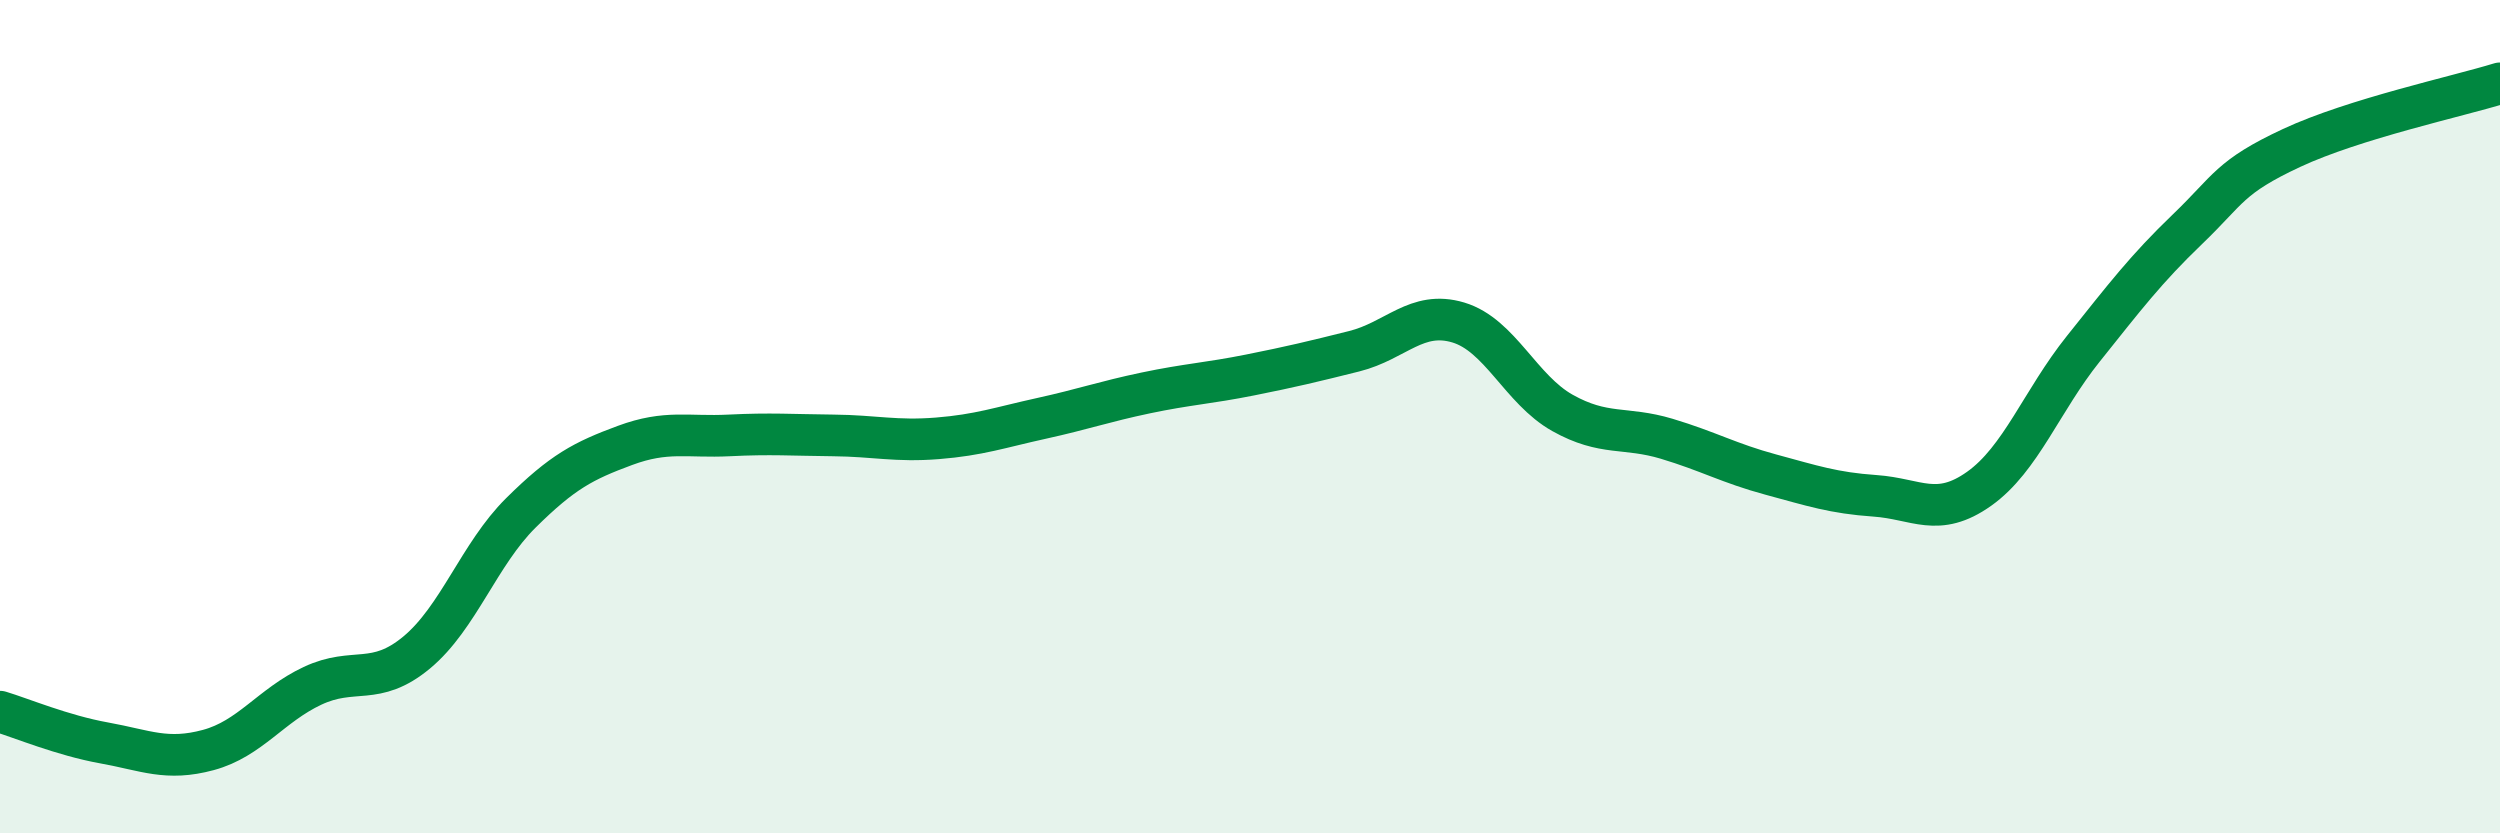
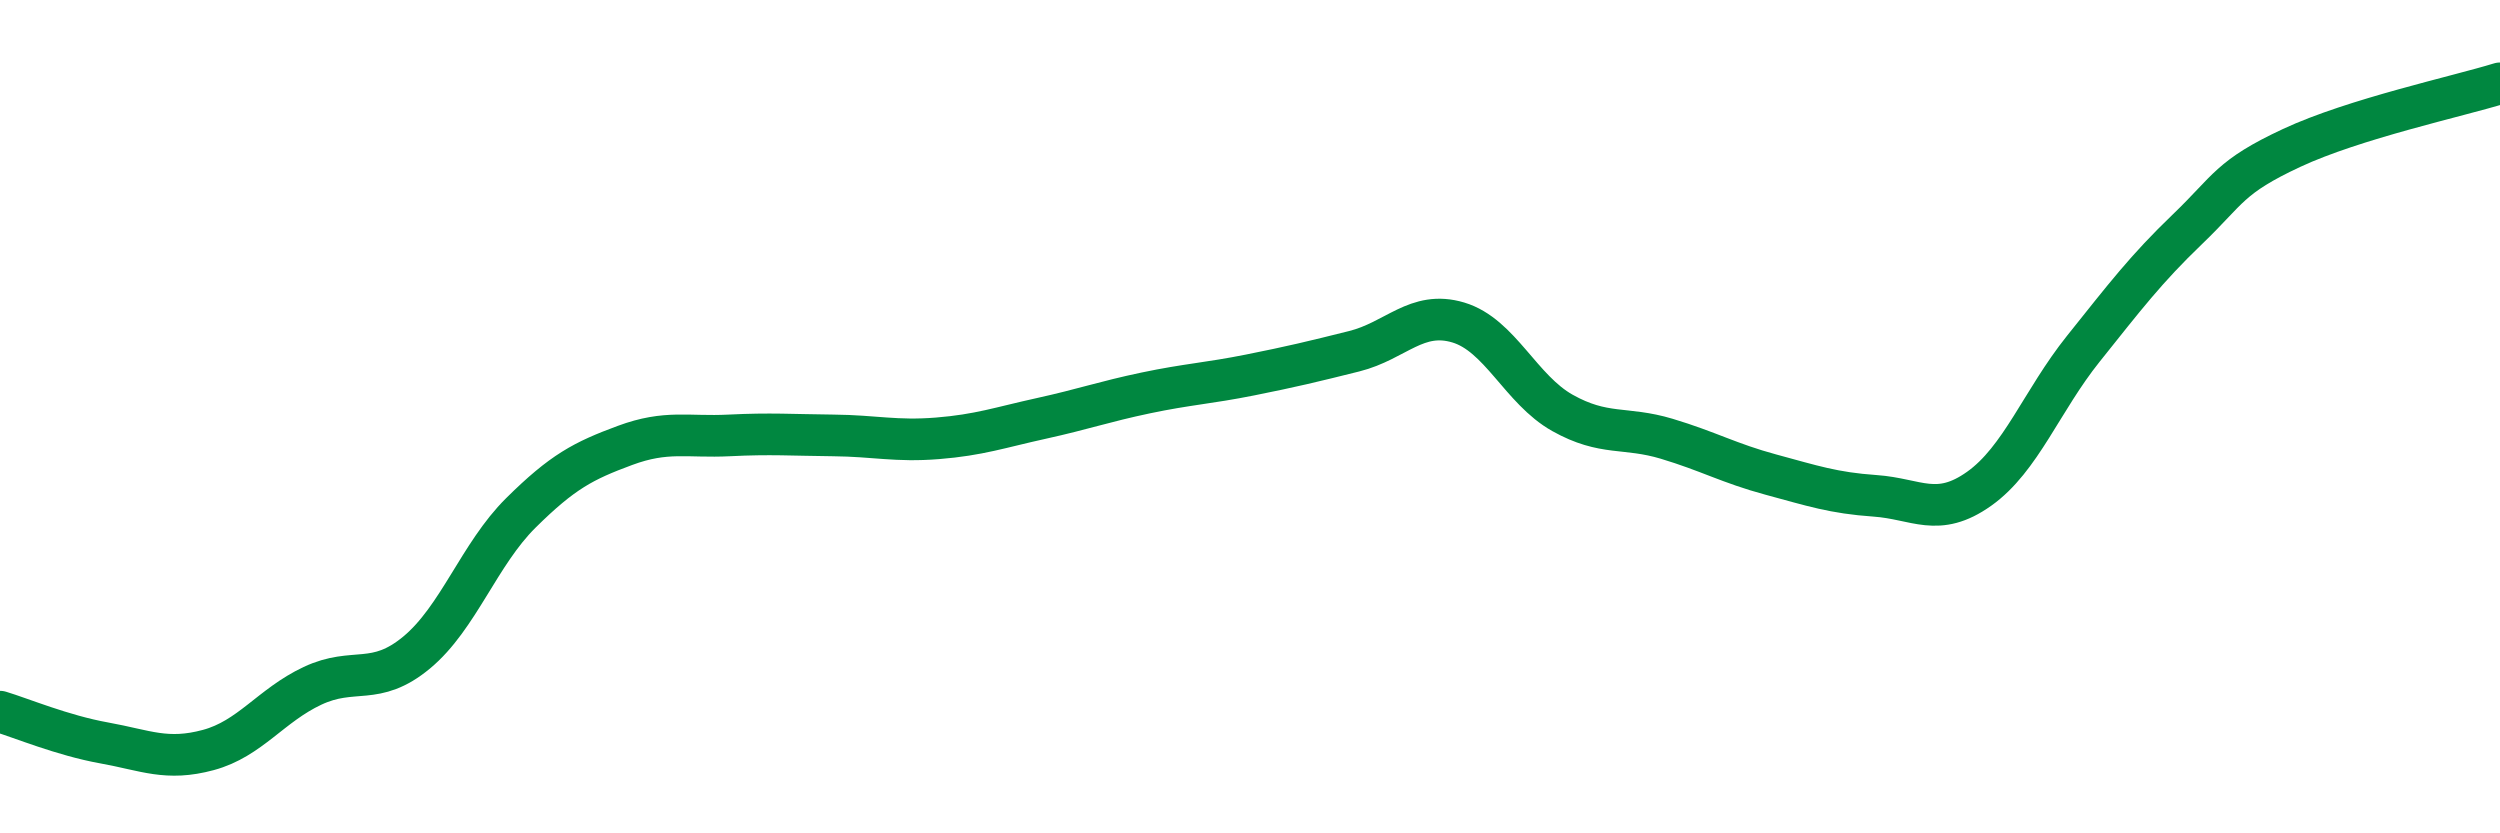
<svg xmlns="http://www.w3.org/2000/svg" width="60" height="20" viewBox="0 0 60 20">
-   <path d="M 0,17.08 C 0.5,17.23 1.5,17.65 2.5,17.83 C 3.5,18.01 4,18.27 5,18 C 6,17.73 6.5,16.93 7.5,16.46 C 8.5,15.99 9,16.49 10,15.66 C 11,14.83 11.5,13.3 12.5,12.31 C 13.5,11.32 14,11.06 15,10.69 C 16,10.32 16.5,10.5 17.5,10.45 C 18.5,10.4 19,10.44 20,10.45 C 21,10.46 21.5,10.6 22.5,10.52 C 23.5,10.44 24,10.26 25,10.04 C 26,9.82 26.5,9.64 27.5,9.43 C 28.5,9.22 29,9.2 30,9 C 31,8.8 31.5,8.68 32.5,8.43 C 33.5,8.18 34,7.44 35,7.74 C 36,8.04 36.5,9.35 37.5,9.91 C 38.5,10.47 39,10.23 40,10.53 C 41,10.83 41.5,11.12 42.5,11.39 C 43.5,11.66 44,11.83 45,11.9 C 46,11.97 46.5,12.44 47.5,11.73 C 48.5,11.02 49,9.62 50,8.37 C 51,7.12 51.5,6.46 52.5,5.5 C 53.5,4.54 53.5,4.25 55,3.55 C 56.5,2.85 59,2.31 60,2L60 20L0 20Z" fill="#008740" opacity="0.1" stroke-linecap="round" stroke-linejoin="round" />
  <path d="M 0,17.08 C 0.5,17.23 1.5,17.65 2.5,17.83 C 3.5,18.01 4,18.27 5,18 C 6,17.73 6.5,16.93 7.5,16.46 C 8.5,15.99 9,16.49 10,15.66 C 11,14.83 11.5,13.3 12.5,12.31 C 13.5,11.32 14,11.06 15,10.69 C 16,10.32 16.5,10.5 17.5,10.45 C 18.5,10.4 19,10.44 20,10.45 C 21,10.46 21.5,10.6 22.5,10.52 C 23.5,10.44 24,10.26 25,10.04 C 26,9.82 26.5,9.64 27.5,9.43 C 28.5,9.22 29,9.2 30,9 C 31,8.8 31.5,8.68 32.5,8.43 C 33.5,8.18 34,7.44 35,7.74 C 36,8.04 36.5,9.35 37.5,9.91 C 38.5,10.47 39,10.23 40,10.53 C 41,10.83 41.5,11.12 42.5,11.39 C 43.5,11.66 44,11.83 45,11.9 C 46,11.97 46.5,12.44 47.5,11.73 C 48.5,11.02 49,9.62 50,8.37 C 51,7.12 51.5,6.46 52.5,5.5 C 53.5,4.54 53.5,4.25 55,3.55 C 56.5,2.85 59,2.31 60,2" stroke="#008740" stroke-width="1" fill="none" stroke-linecap="round" stroke-linejoin="round" />
</svg>